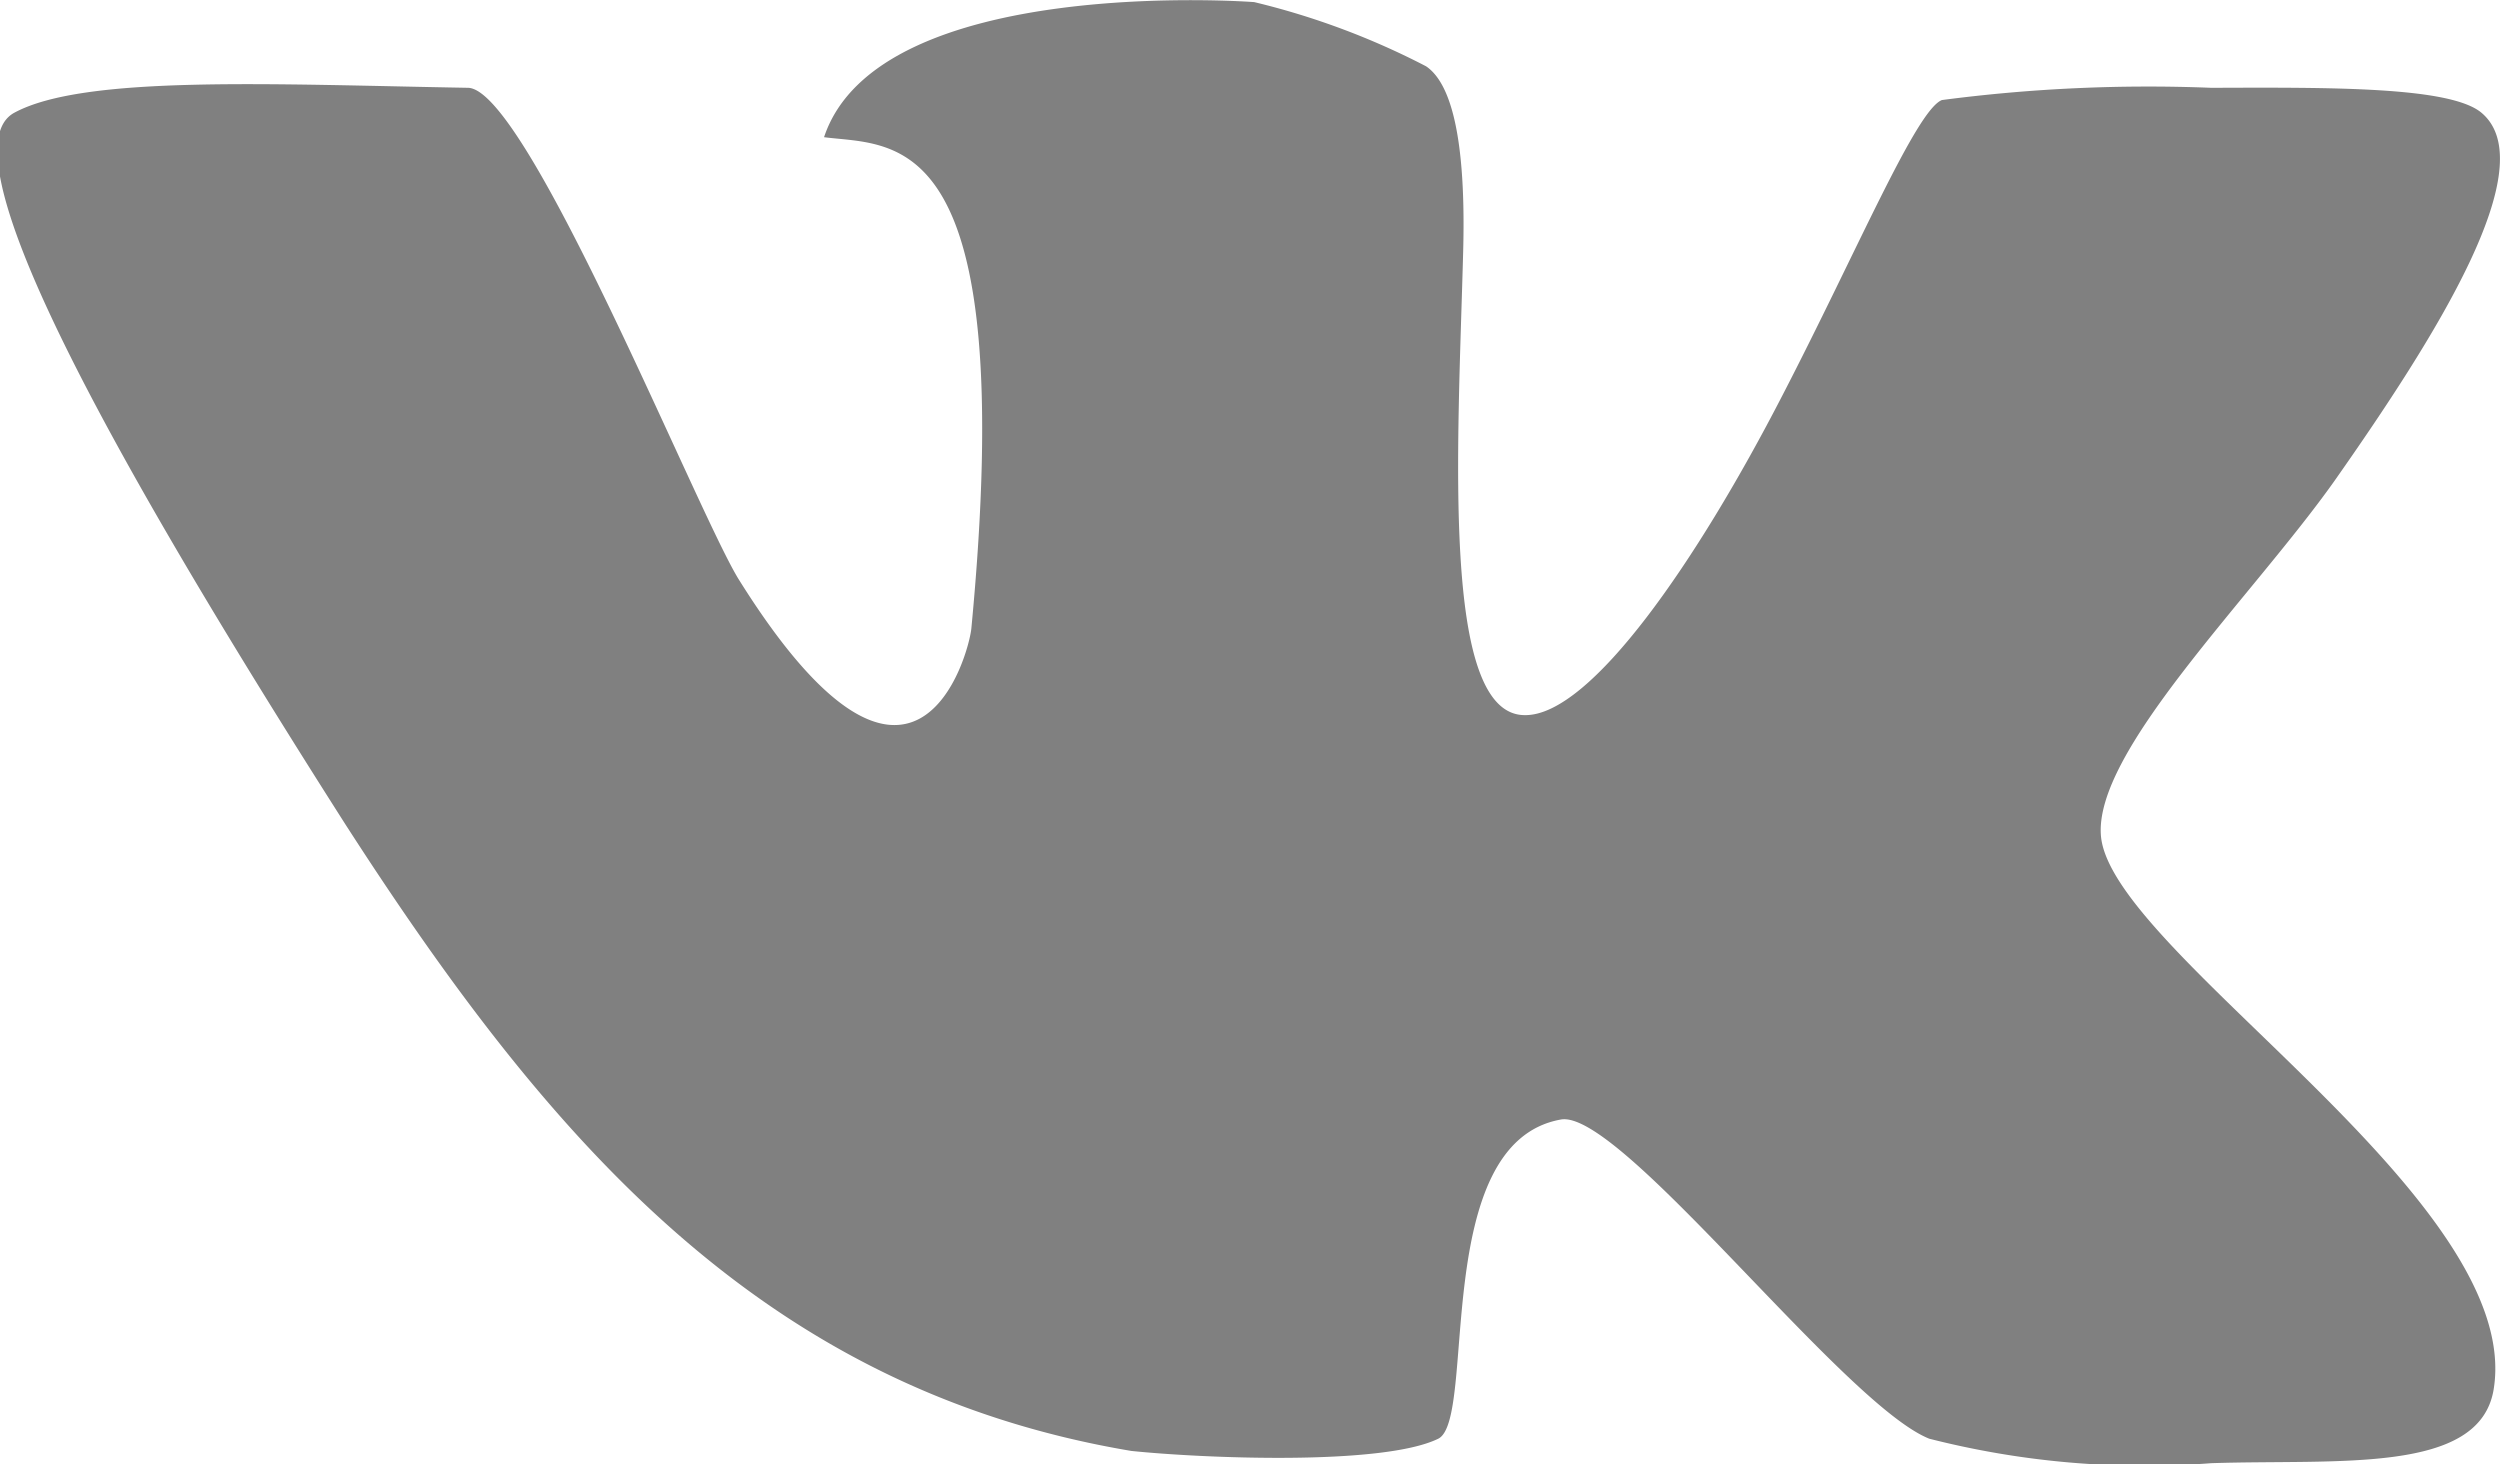
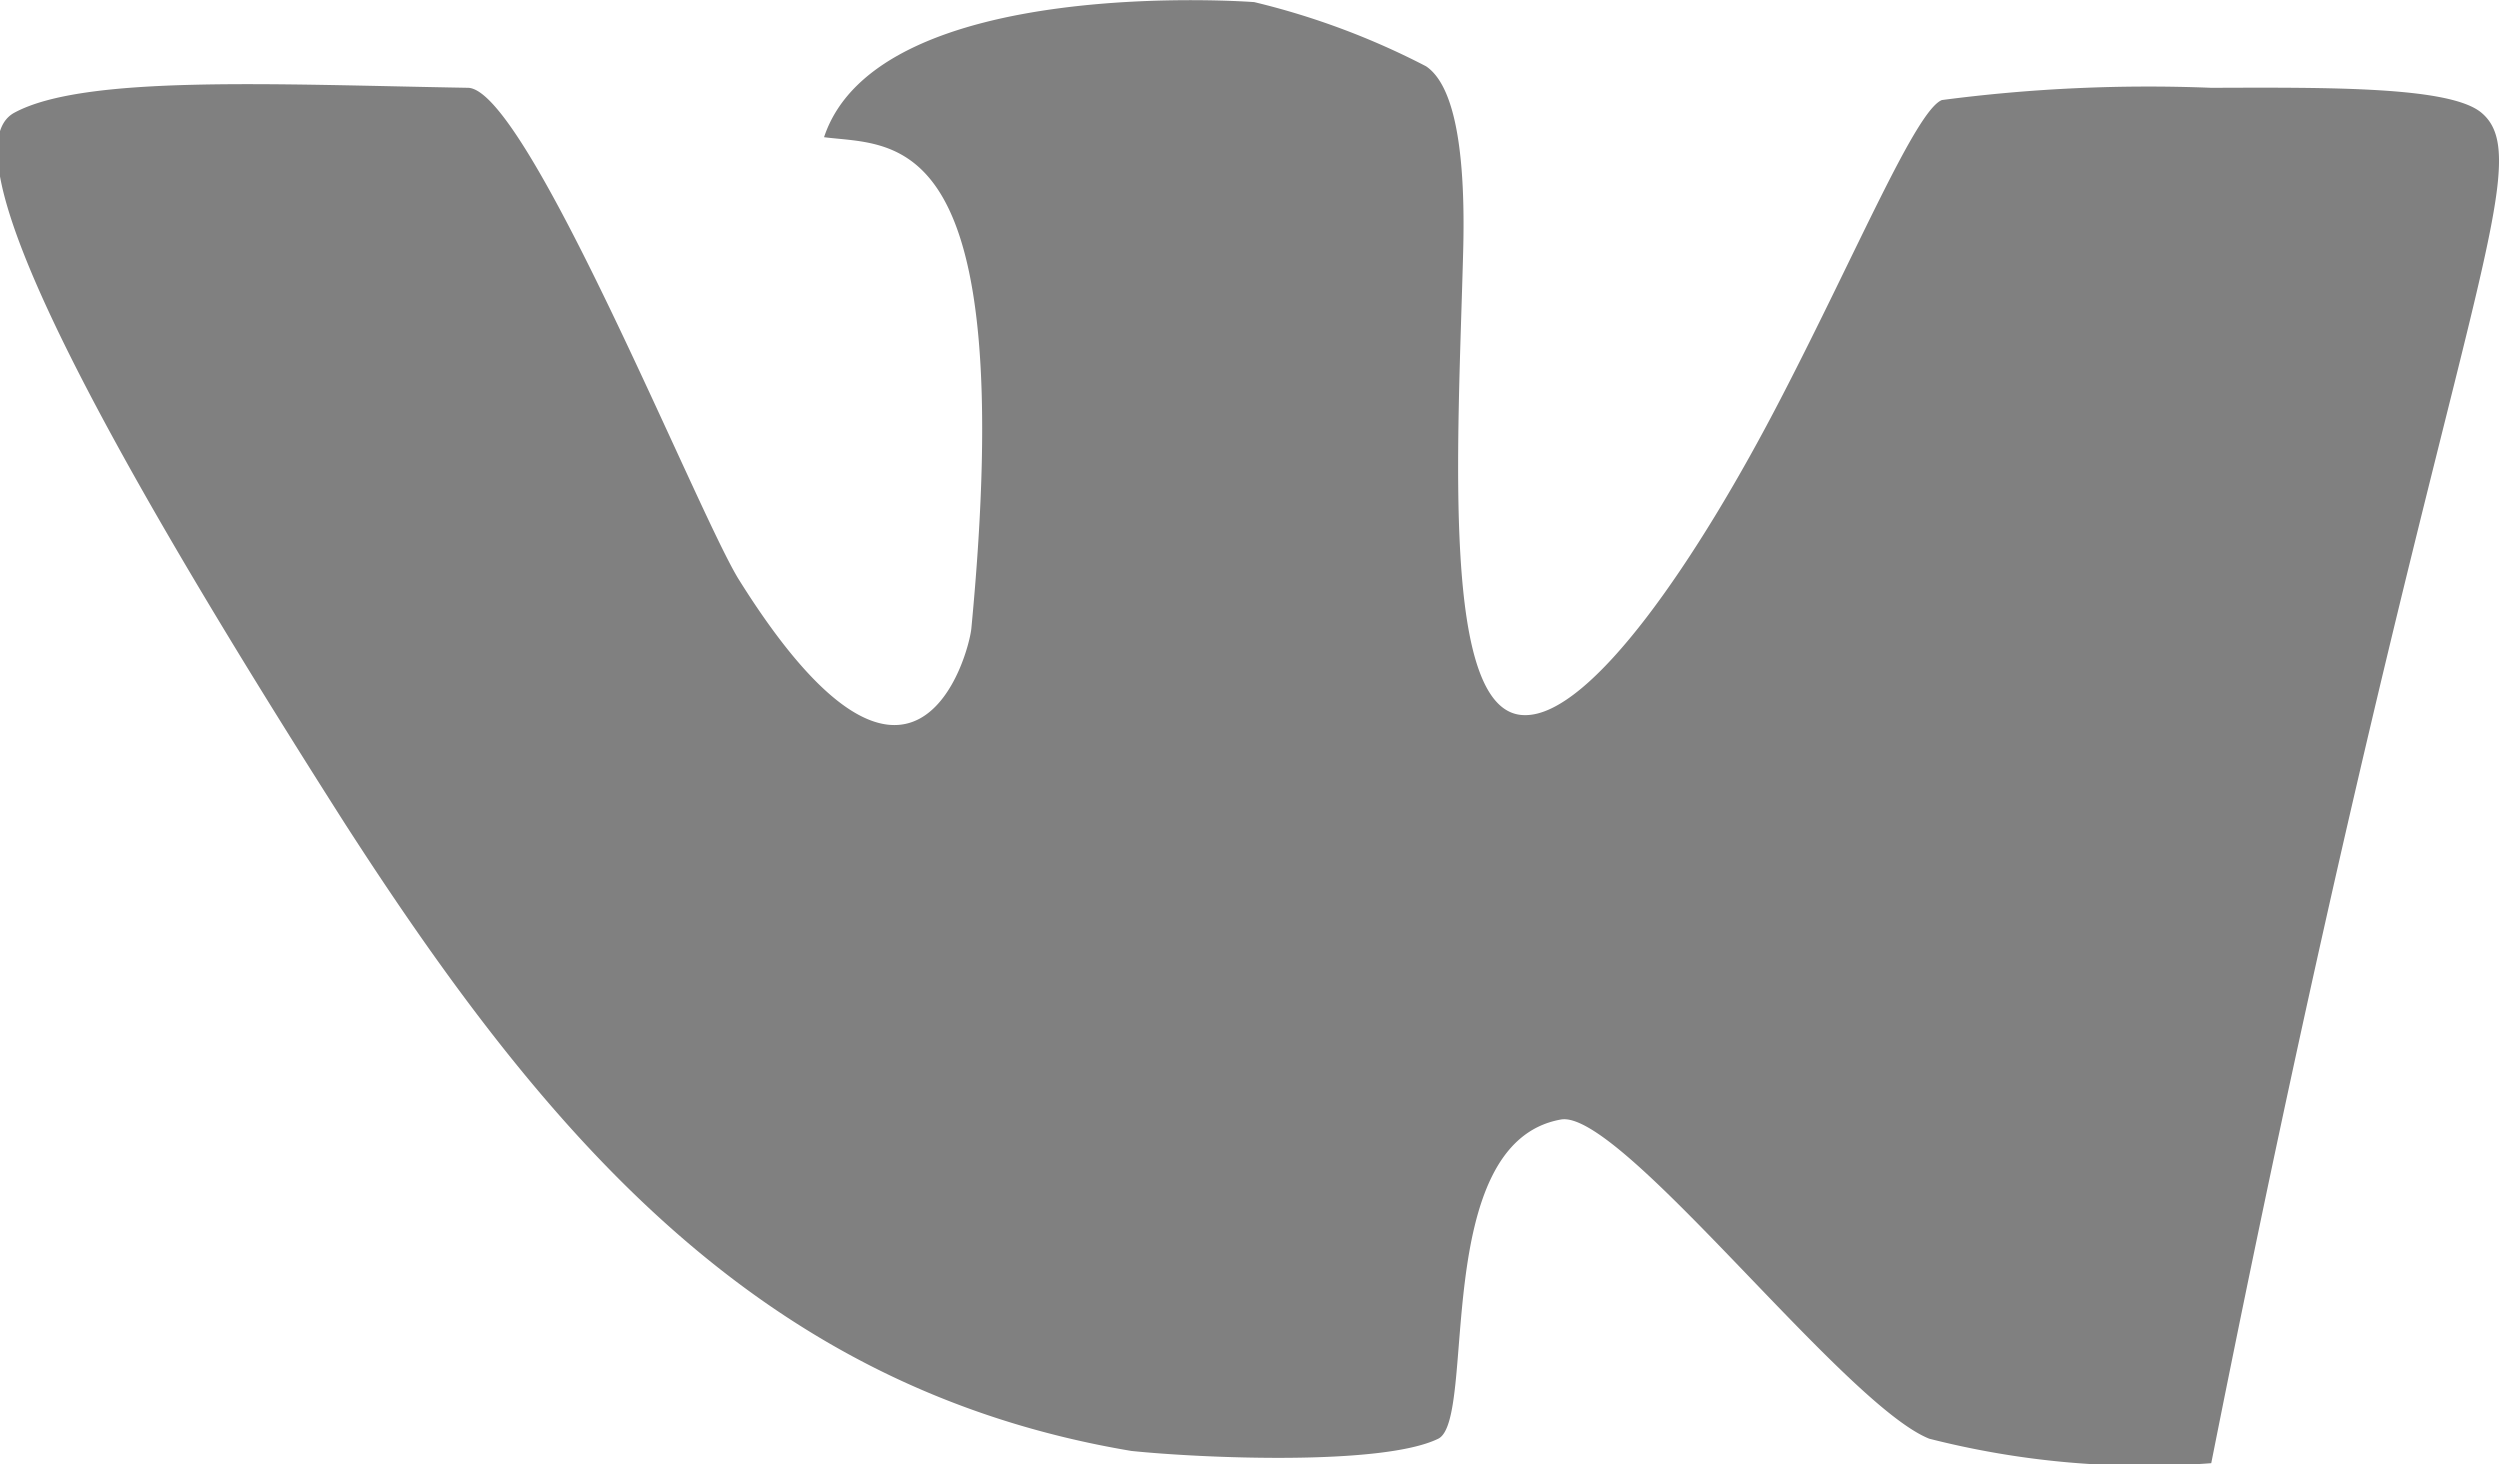
<svg xmlns="http://www.w3.org/2000/svg" viewBox="0 0 59.22 34.68">
  <defs>
    <style>.cls-1{fill:gray;}</style>
  </defs>
  <g id="Слой_2" data-name="Слой 2">
    <g id="head">
-       <path class="cls-1" d="M58.78,2.67c-.74-.62-3.57-.6-6.4-.59A37.53,37.53,0,0,0,46,2.37c-.61.24-2,3.56-3.78,7-2,3.88-4.53,7.59-6.1,7.57-2,0-1.58-6.39-1.46-11,.08-3.09-.42-4.06-.88-4.37A17.9,17.9,0,0,0,29.71.05s-8.9-.68-10.19,3.2c1.69.22,4.63-.32,3.49,11.63-.05.58-1.35,5.51-5.52-1.17-1-1.64-5-11.59-6.4-11.63C6.48,2,2,1.77.34,2.67s2,7.69,7.85,16.87C13,27,18.05,32.9,26.8,34.37c1.64.17,5.94.36,7.27-.29.92-.46-.2-7,2.9-7.56,1.4-.27,6.7,6.75,8.73,7.56a20.64,20.64,0,0,0,6.68.58c3-.1,6.36.27,6.69-1.75.73-4.48-9-10.31-9.3-13.08-.21-2,3.56-5.66,5.53-8.44C57.68,8,60.27,3.92,58.78,2.67Z" />
+       <path class="cls-1" d="M58.78,2.67c-.74-.62-3.57-.6-6.4-.59A37.53,37.53,0,0,0,46,2.37c-.61.24-2,3.56-3.78,7-2,3.88-4.53,7.59-6.1,7.57-2,0-1.58-6.39-1.46-11,.08-3.09-.42-4.06-.88-4.37A17.9,17.9,0,0,0,29.71.05s-8.9-.68-10.19,3.2c1.69.22,4.63-.32,3.49,11.63-.05.58-1.35,5.51-5.52-1.17-1-1.64-5-11.59-6.4-11.63C6.48,2,2,1.77.34,2.67s2,7.69,7.85,16.87C13,27,18.05,32.9,26.8,34.37c1.64.17,5.94.36,7.27-.29.92-.46-.2-7,2.9-7.56,1.4-.27,6.7,6.75,8.73,7.56a20.64,20.64,0,0,0,6.68.58C57.68,8,60.27,3.92,58.78,2.67Z" />
    </g>
  </g>
</svg>